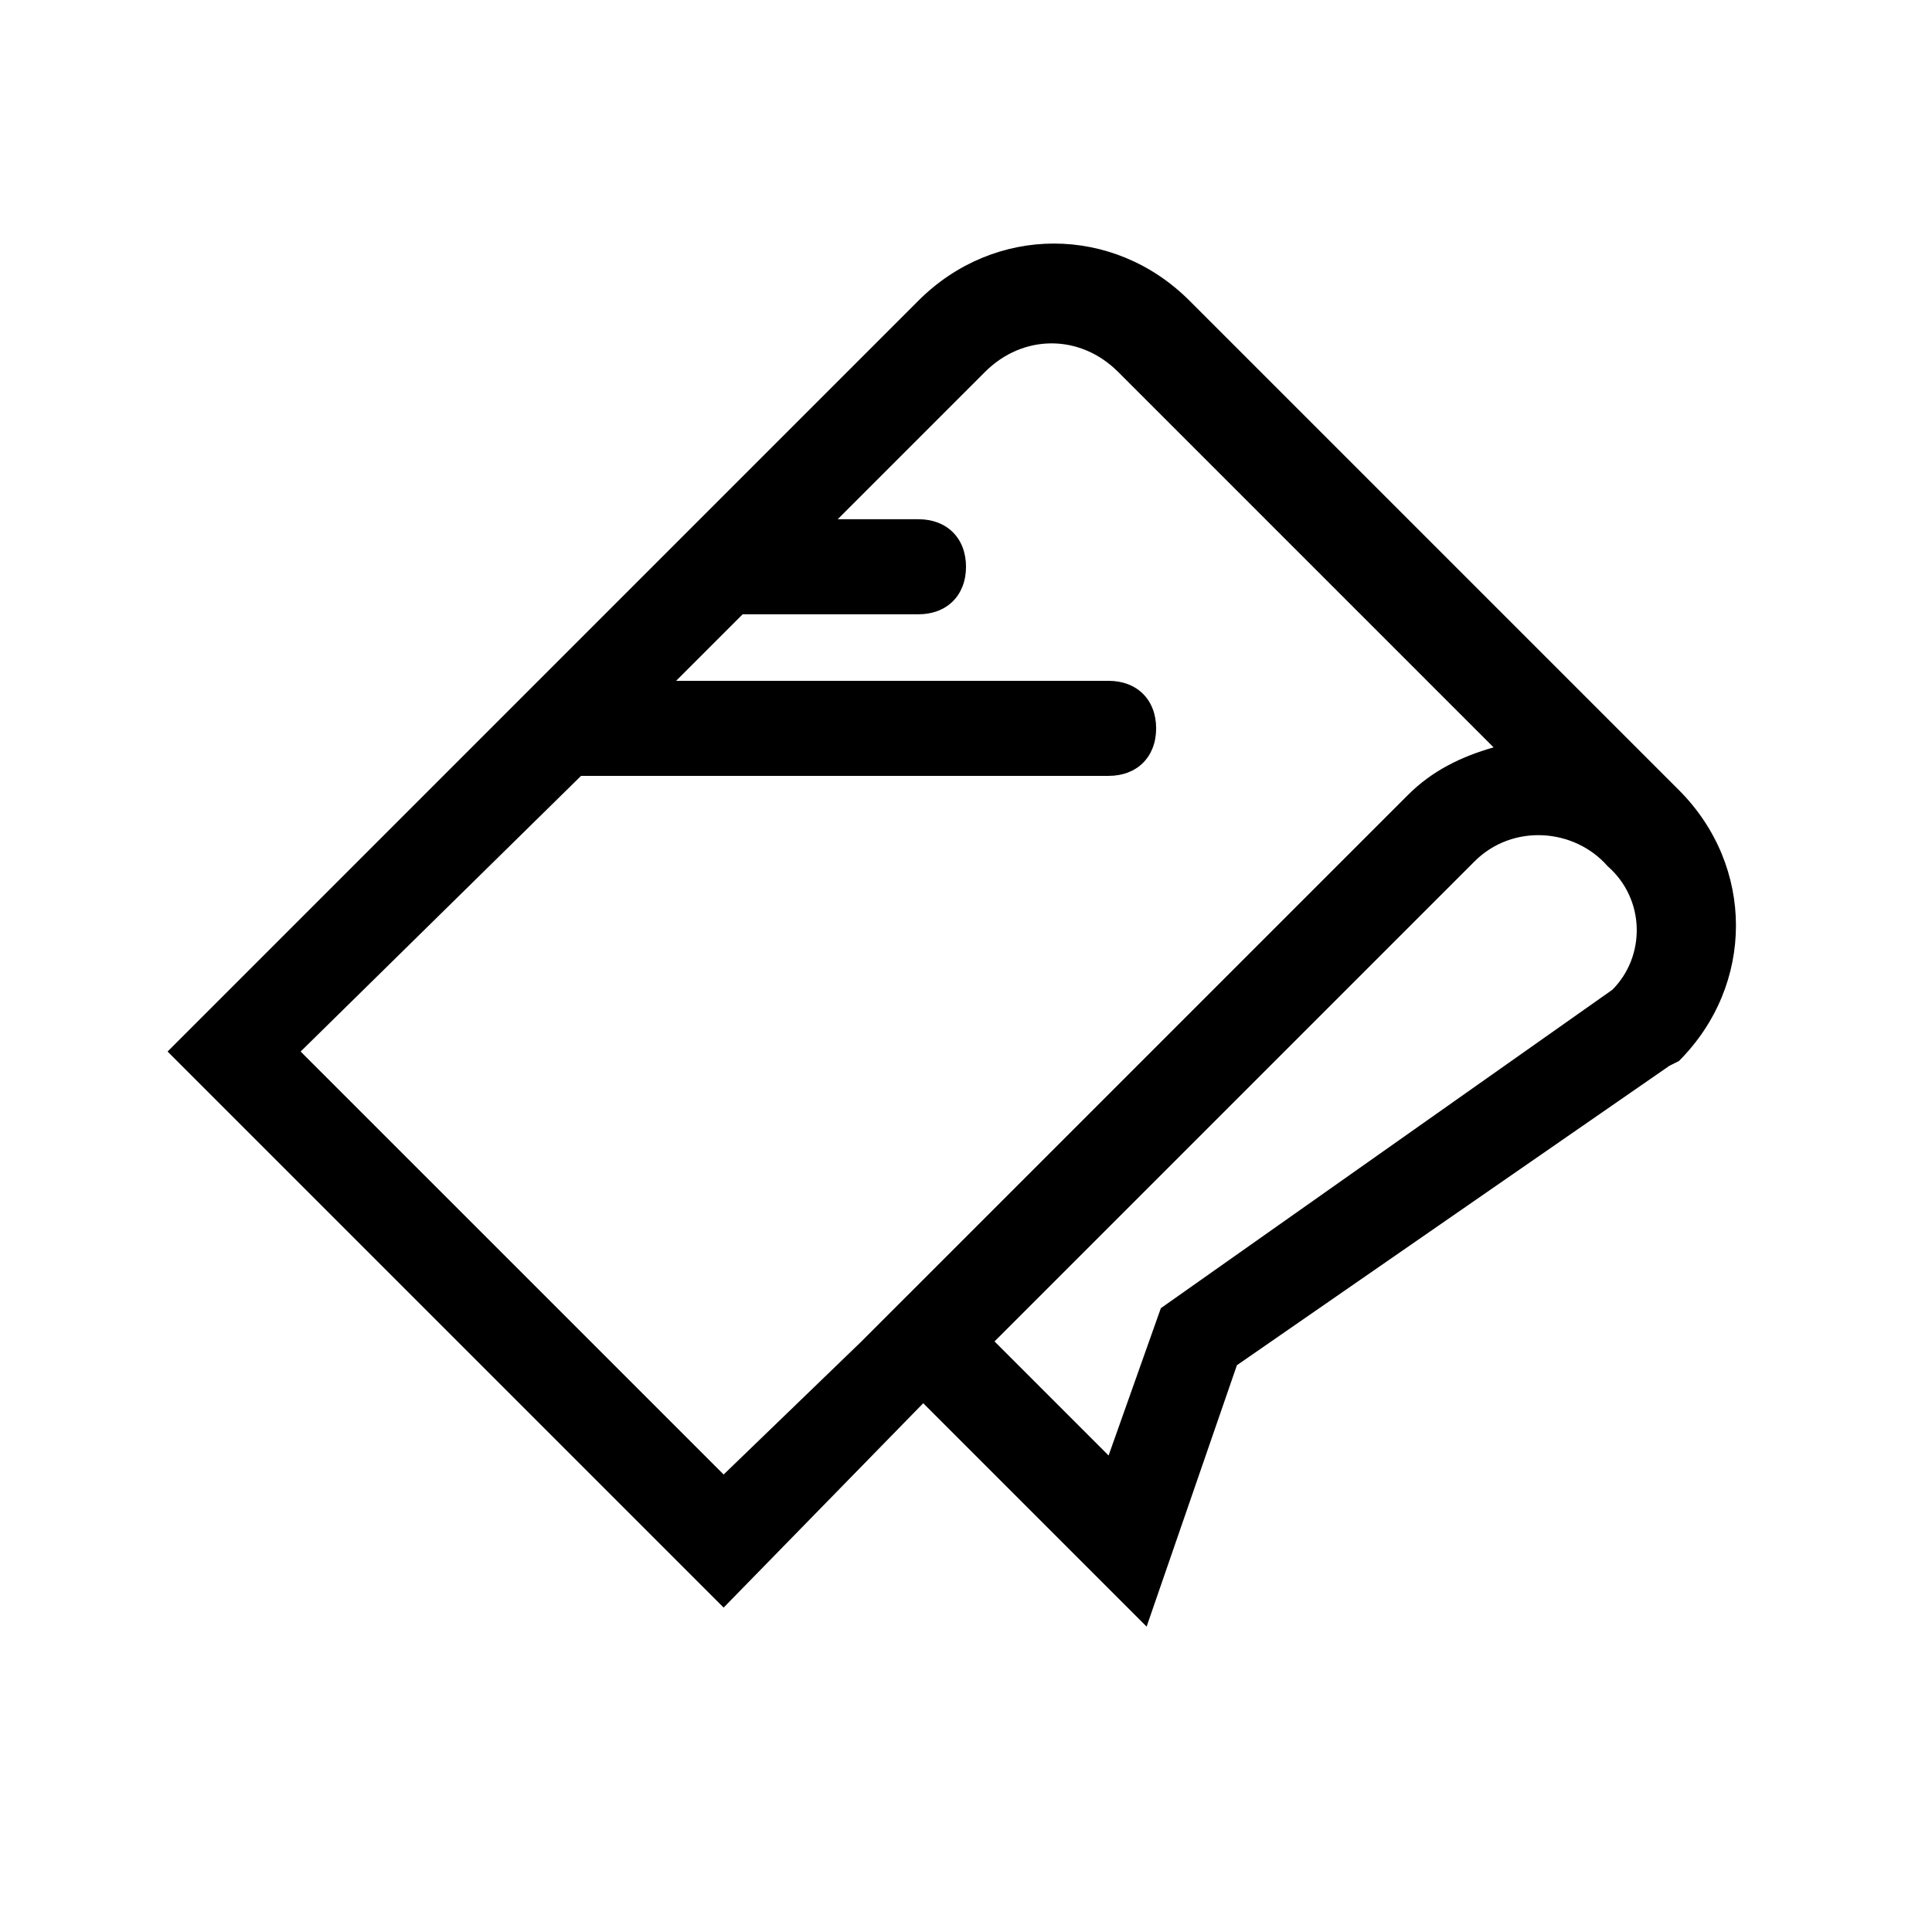
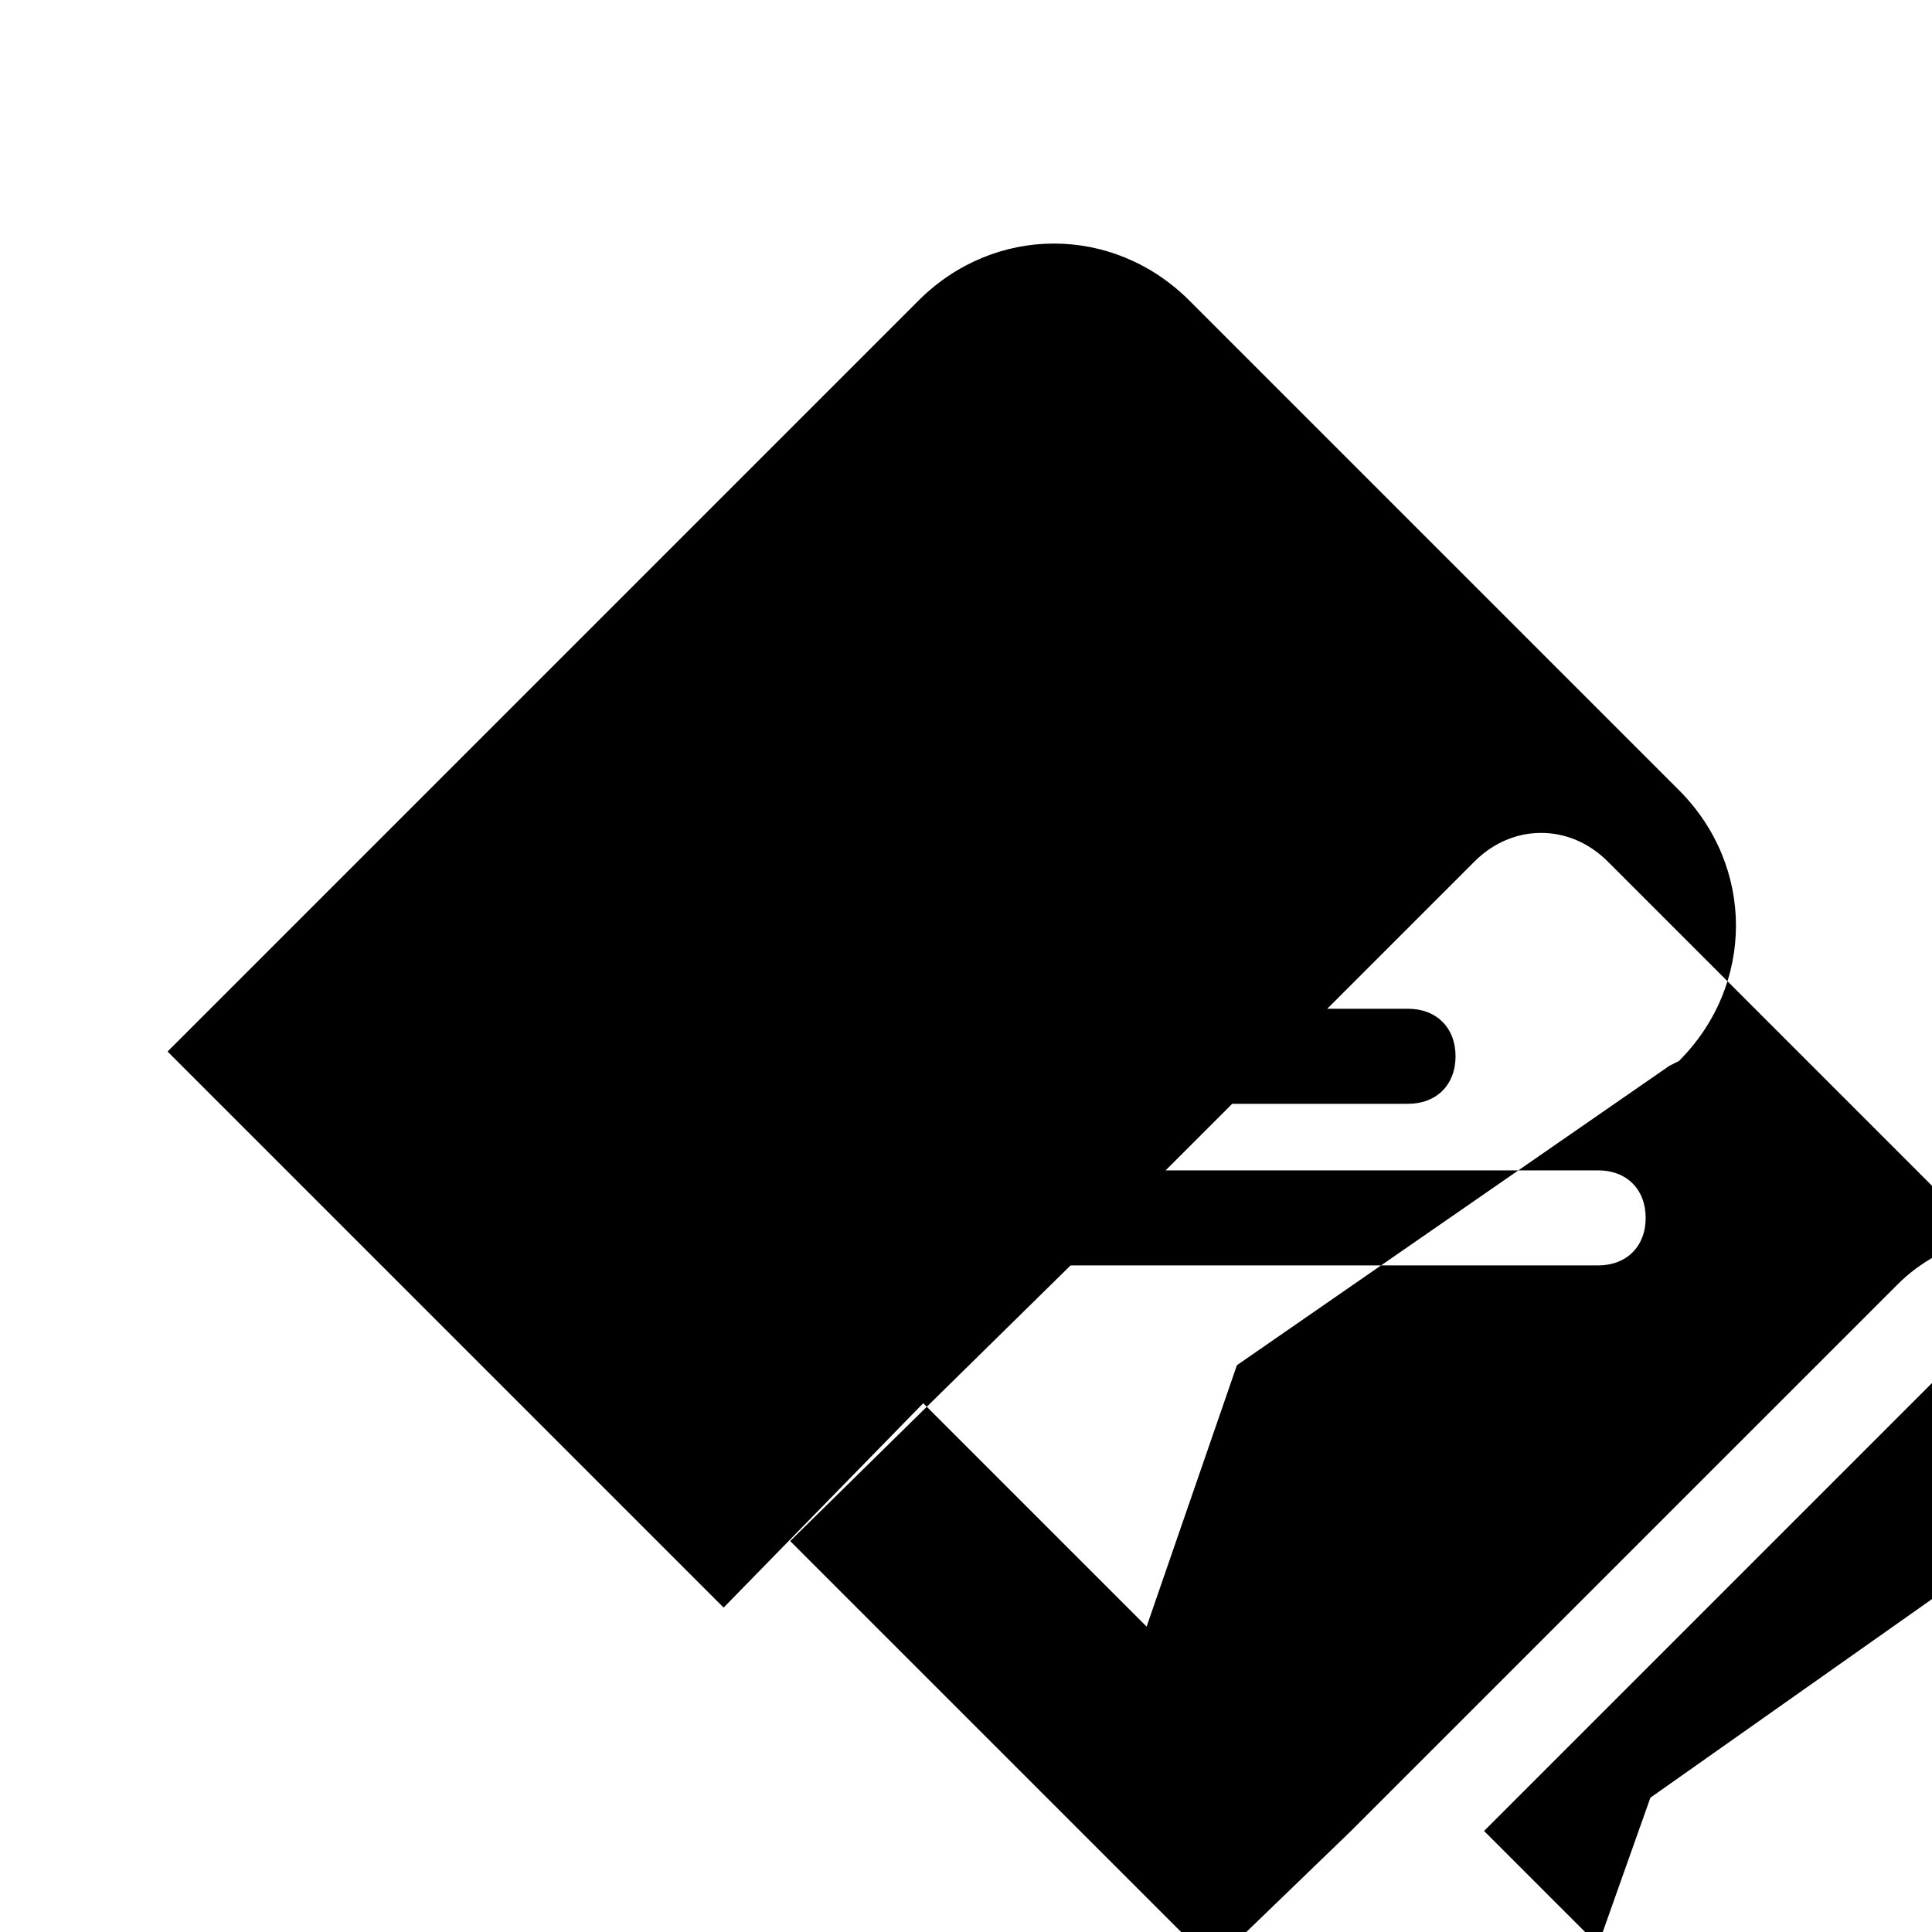
<svg xmlns="http://www.w3.org/2000/svg" fill="#000000" width="800px" height="800px" version="1.1" viewBox="144 144 512 512">
-   <path d="m459.2 223.66c-20.152-20.152-51.641-20.152-71.793 0l-199 199.01 147.36 147.36 52.898-54.16 59.199 59.199 23.93-69.273 114.62-79.352 2.519-1.262c20.152-20.152 20.152-51.641 0-71.793zm-123.43 311.1-112.1-112.09 74.312-73.051 1.262-0.004h138.55c7.559 0 12.594-5.039 12.594-12.594 0-7.559-5.039-12.594-12.594-12.594h-114.62l17.633-17.633 46.602-0.004c7.559 0 12.594-5.039 12.594-12.594 0-7.559-5.039-12.594-12.594-12.594h-21.41l39.047-39.047c10.078-10.078 25.191-10.078 35.266 0l99.504 99.504c-8.816 2.519-16.375 6.297-22.672 12.594l-144.85 144.84zm235.53-128.47-119.66 84.387-13.852 39.047-30.23-30.23 127.21-127.21c10.078-10.078 26.449-8.816 35.266 1.258 10.078 8.816 10.078 23.934 1.262 32.75z" />
+   <path d="m459.2 223.66c-20.152-20.152-51.641-20.152-71.793 0l-199 199.01 147.36 147.36 52.898-54.16 59.199 59.199 23.93-69.273 114.62-79.352 2.519-1.262c20.152-20.152 20.152-51.641 0-71.793m-123.43 311.1-112.1-112.09 74.312-73.051 1.262-0.004h138.55c7.559 0 12.594-5.039 12.594-12.594 0-7.559-5.039-12.594-12.594-12.594h-114.62l17.633-17.633 46.602-0.004c7.559 0 12.594-5.039 12.594-12.594 0-7.559-5.039-12.594-12.594-12.594h-21.41l39.047-39.047c10.078-10.078 25.191-10.078 35.266 0l99.504 99.504c-8.816 2.519-16.375 6.297-22.672 12.594l-144.85 144.84zm235.53-128.47-119.66 84.387-13.852 39.047-30.23-30.23 127.21-127.21c10.078-10.078 26.449-8.816 35.266 1.258 10.078 8.816 10.078 23.934 1.262 32.75z" />
</svg>